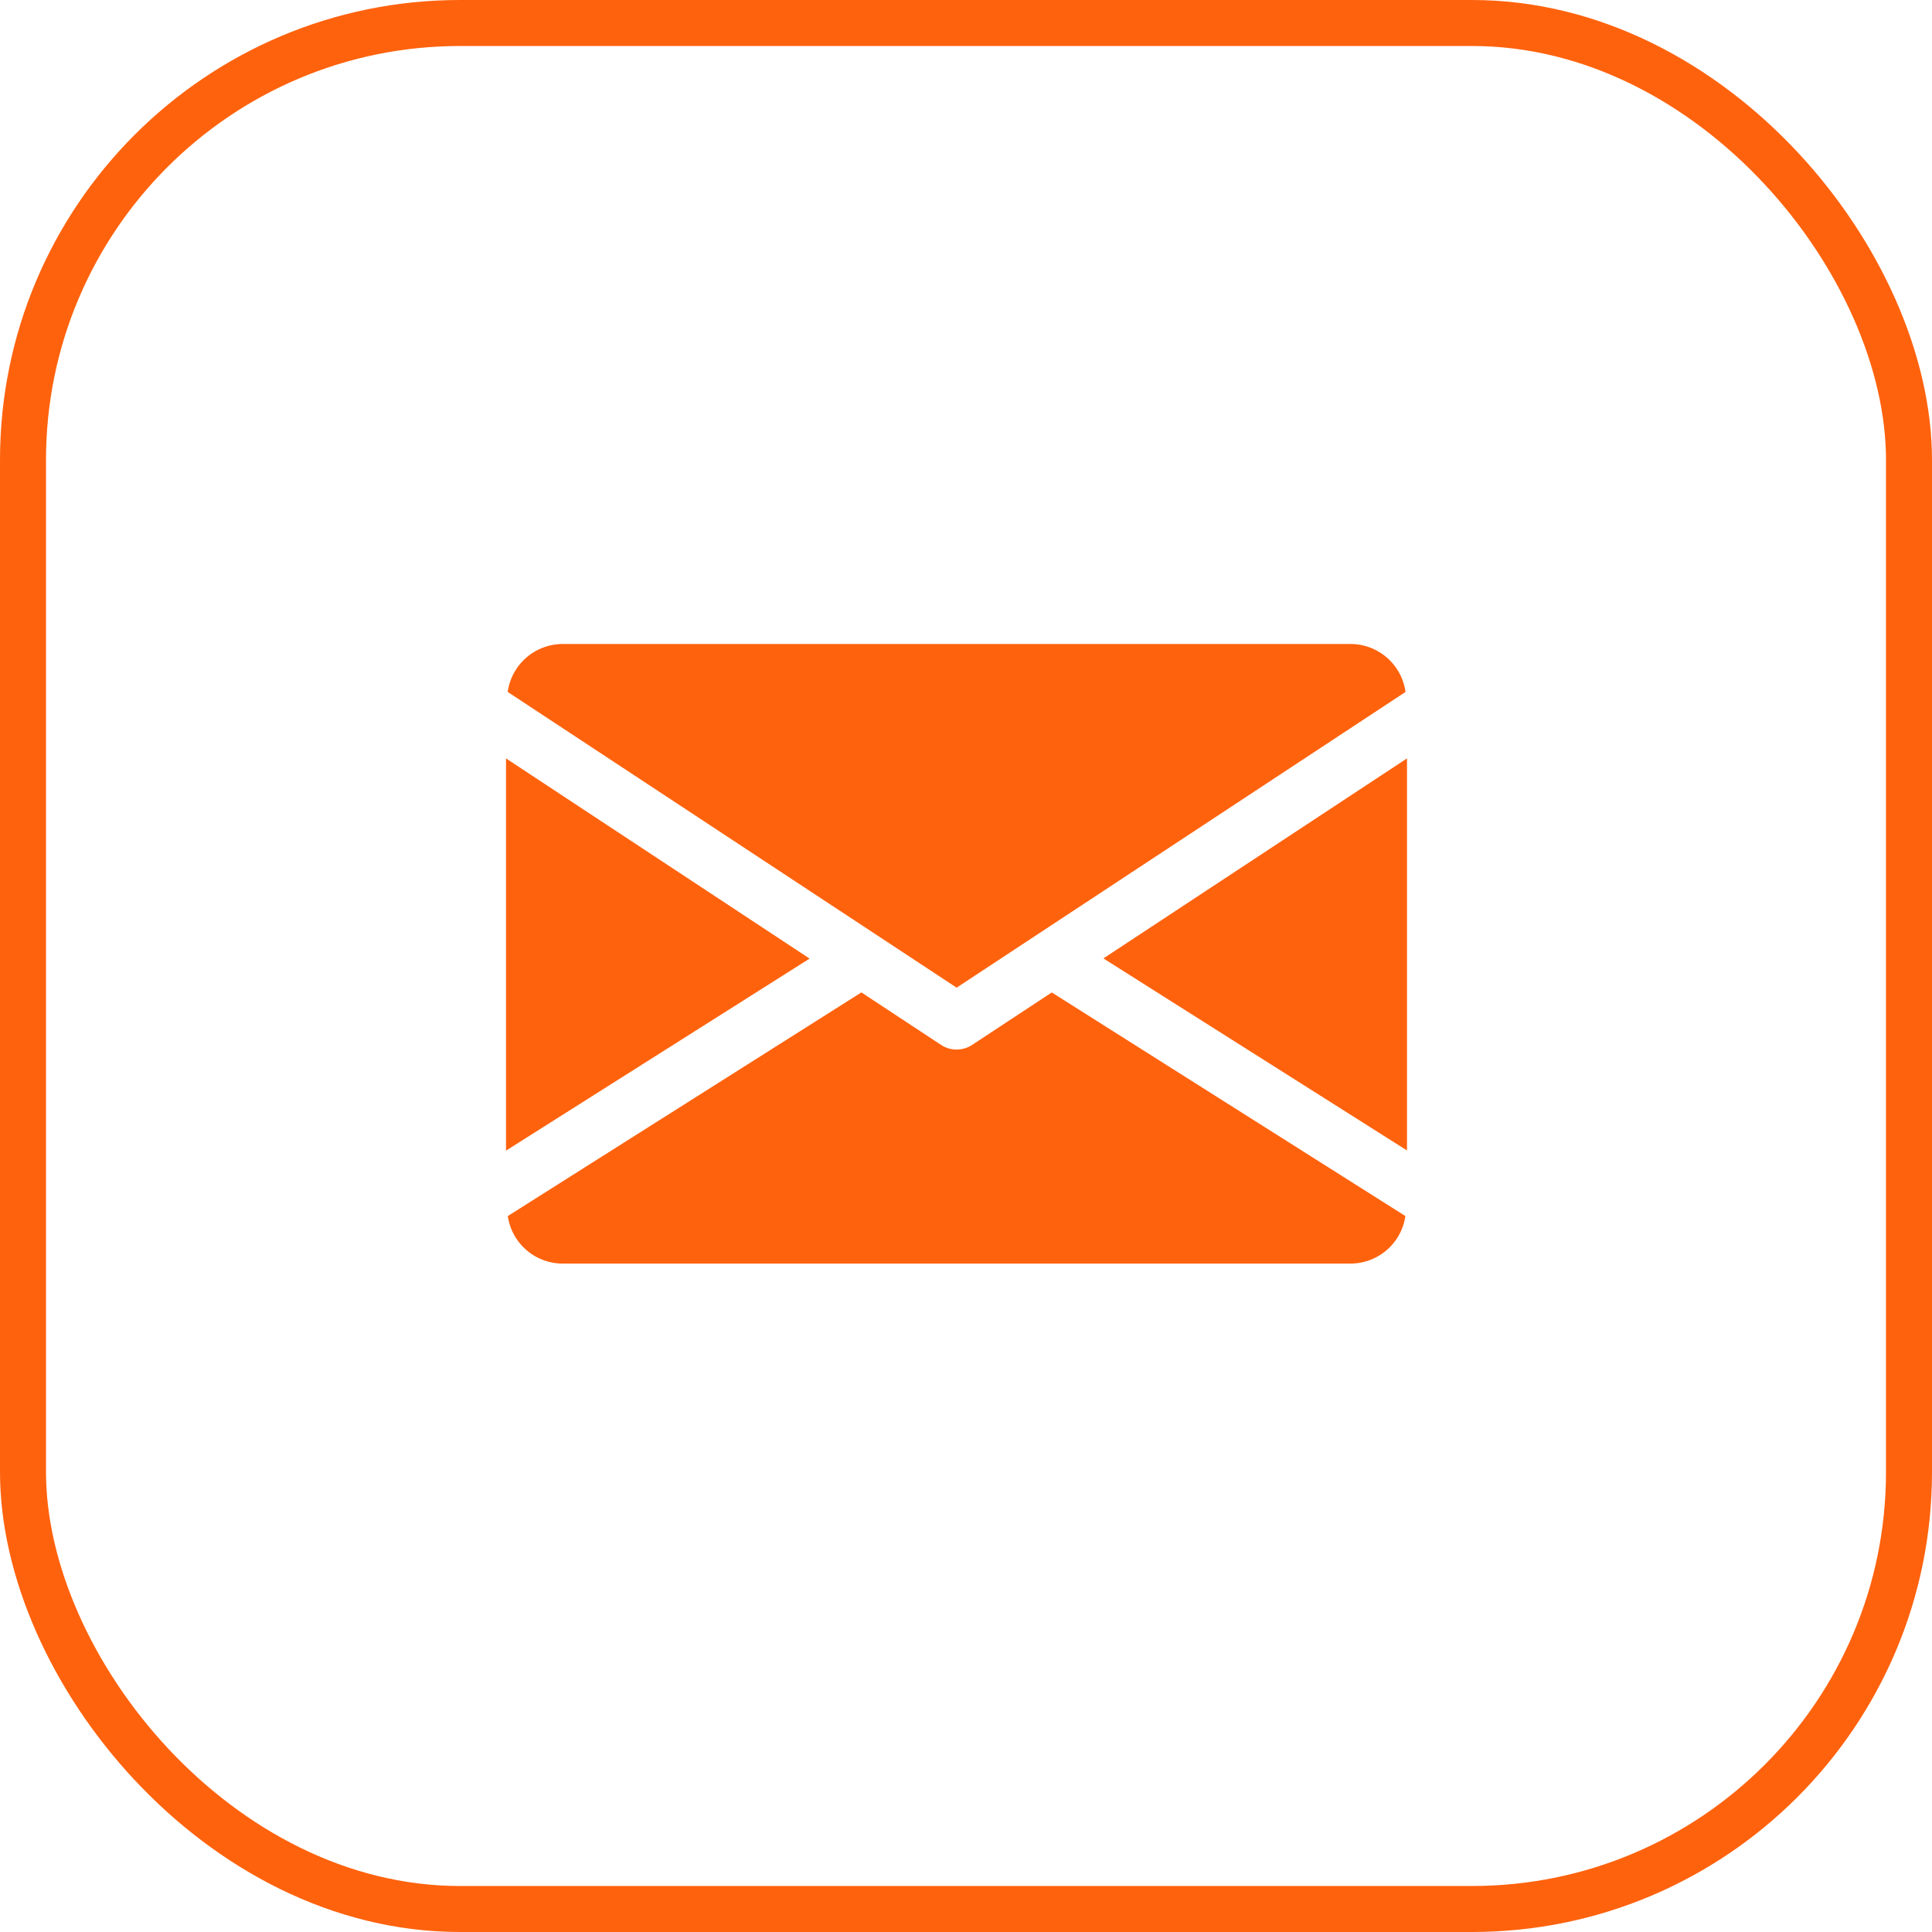
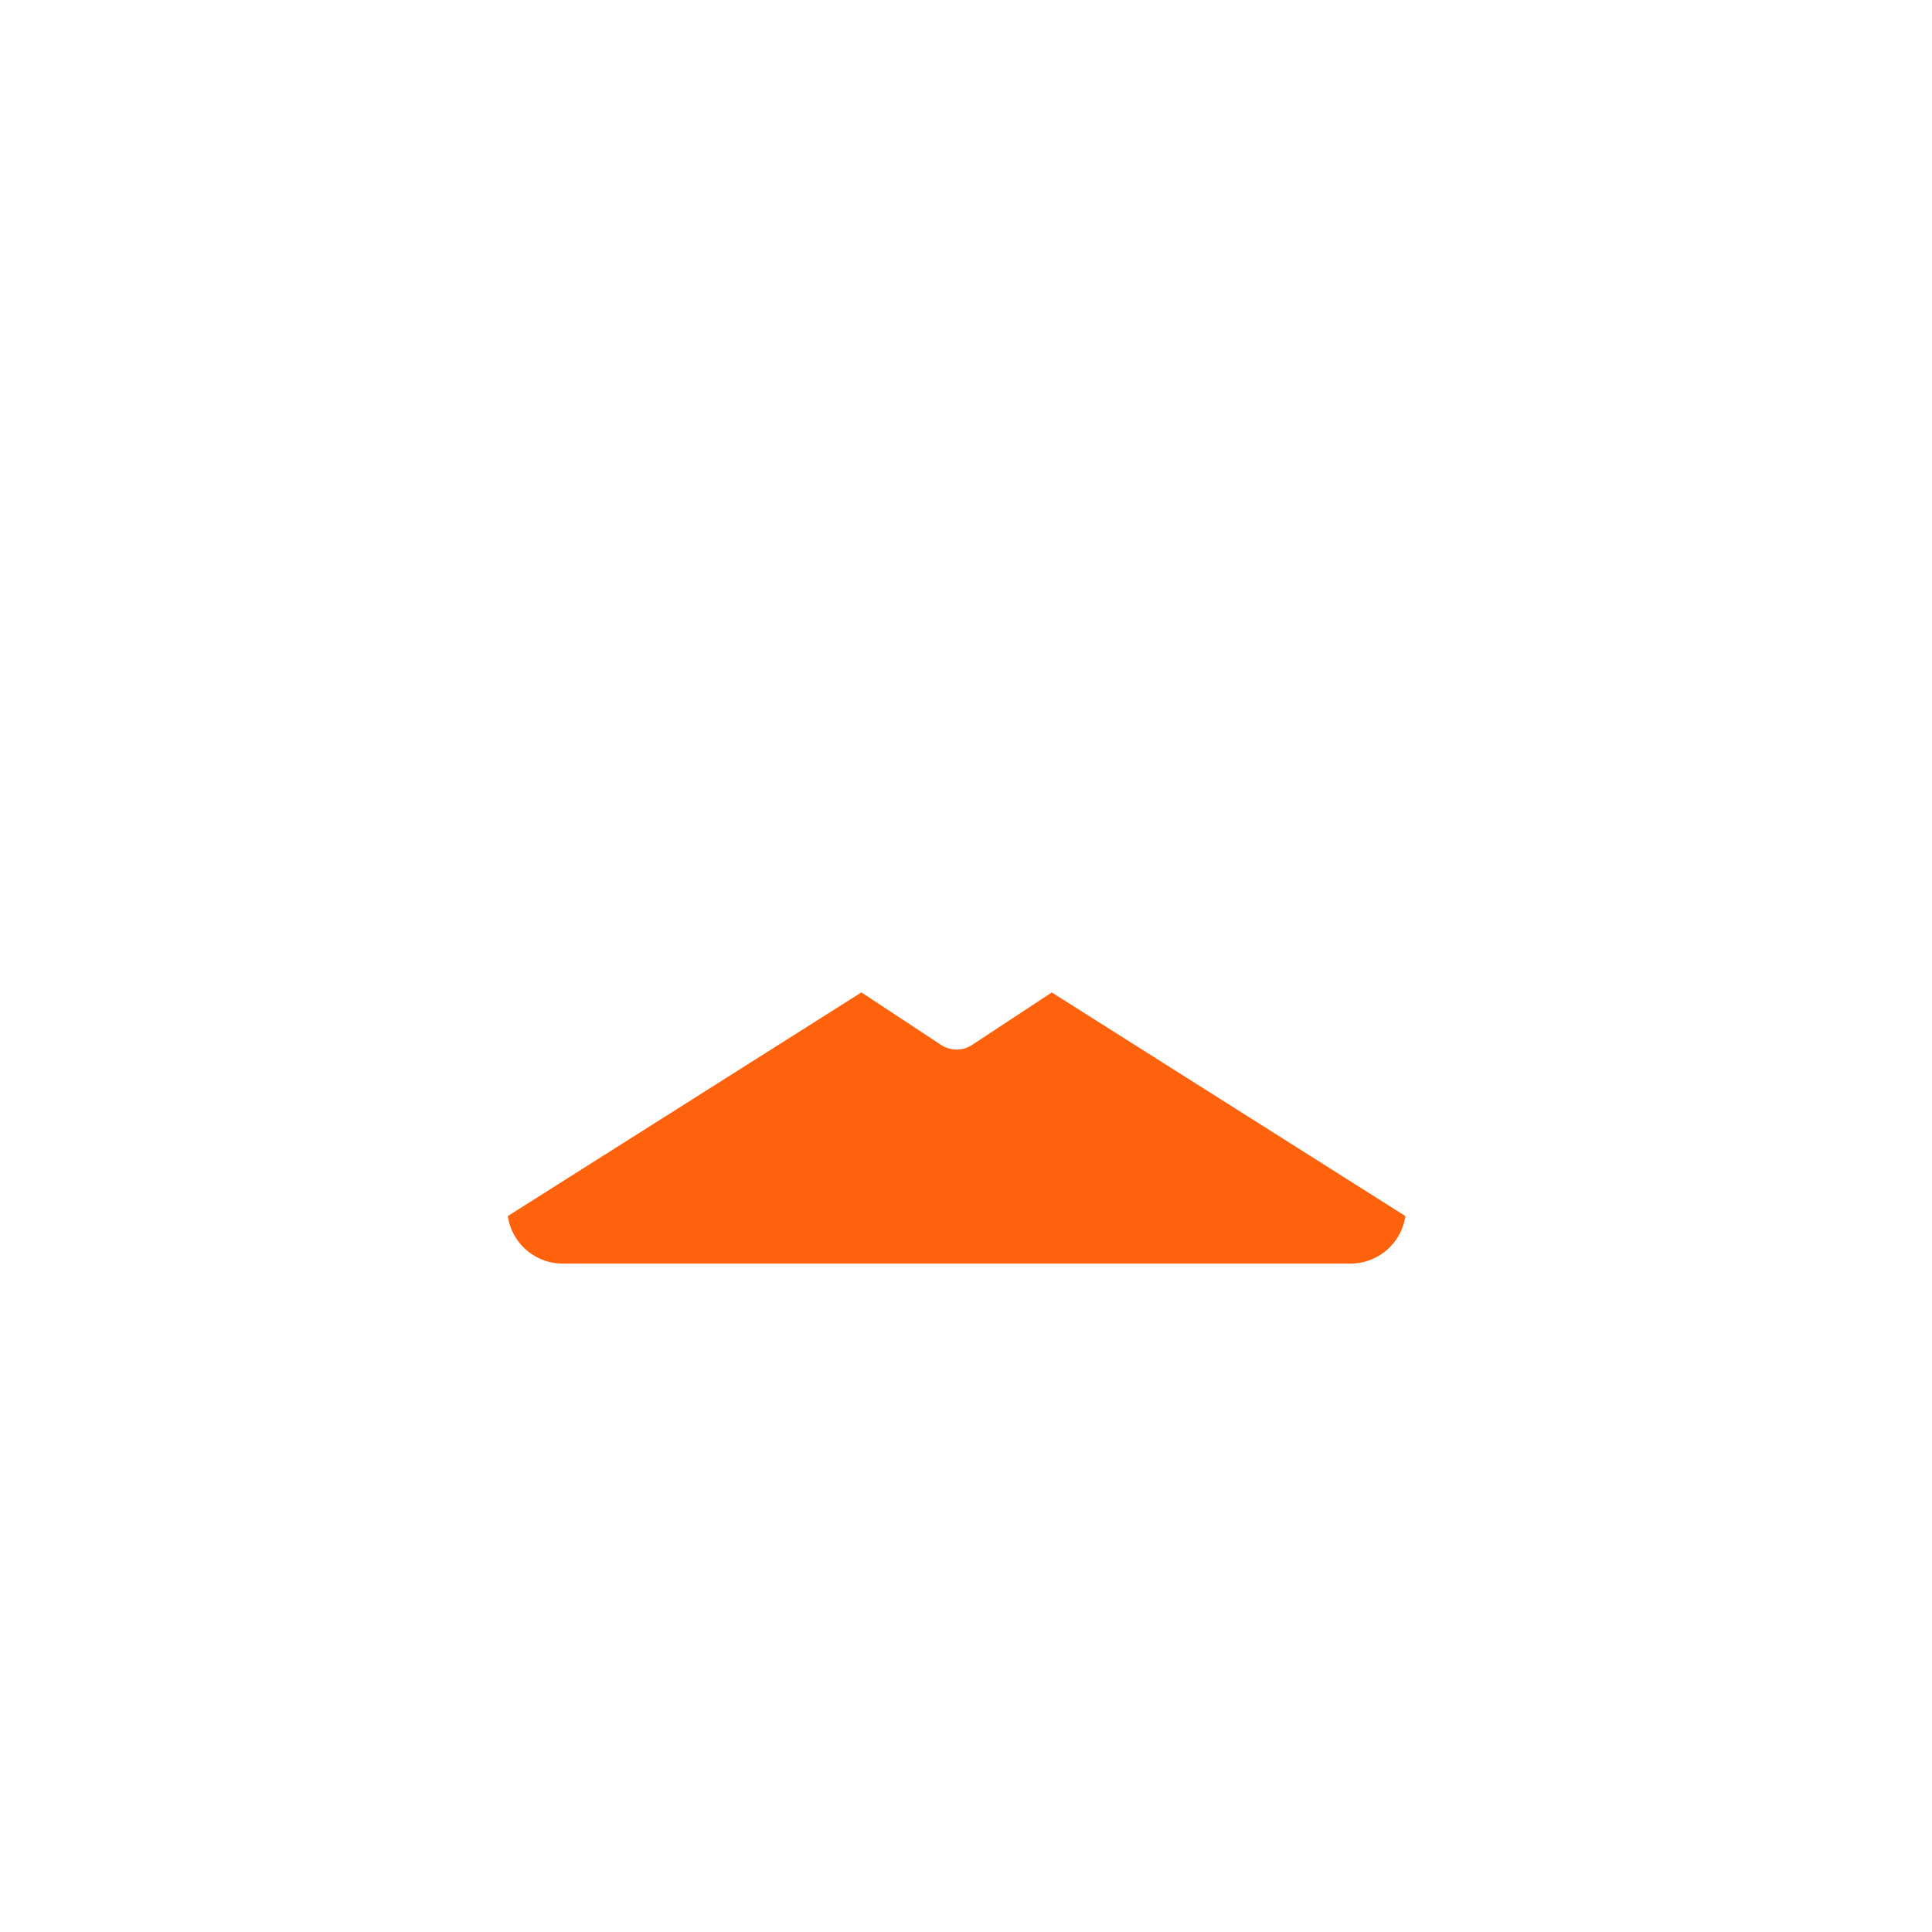
<svg xmlns="http://www.w3.org/2000/svg" width="42" height="42" viewBox="0 0 42 42">
  <g id="Group_1380" data-name="Group 1380" transform="translate(2823 515)">
    <g id="Group_902" data-name="Group 902" transform="translate(-3765 -981)">
      <g id="Rectangle_626" data-name="Rectangle 626" transform="translate(942 466)" fill="none" stroke="#ff620d" stroke-width="1">
-         <rect width="42" height="42" rx="10" stroke="none" />
-         <rect x="0.5" y="0.5" width="41" height="41" rx="9.5" fill="none" />
-       </g>
+         </g>
      <g id="Group_887" data-name="Group 887" transform="translate(953 480)">
        <g id="Group_96" data-name="Group 96" transform="translate(12.987 2.483)">
-           <path id="Path_95" data-name="Path 95" d="M339.392,149.248l6.6,4.175V144.9Z" transform="translate(-339.392 -144.896)" fill="#ff620d" />
-         </g>
+           </g>
        <g id="Group_98" data-name="Group 98" transform="translate(0 2.483)">
-           <path id="Path_96" data-name="Path 96" d="M0,144.9v8.527l6.6-4.175Z" transform="translate(0 -144.896)" fill="#ff620d" />
-         </g>
+           </g>
        <g id="Group_100" data-name="Group 100" transform="translate(0.037 0)">
-           <path id="Path_97" data-name="Path 97" d="M19.291,80H2.148A1.209,1.209,0,0,0,.96,81.042l9.759,6.429,9.759-6.429A1.209,1.209,0,0,0,19.291,80Z" transform="translate(-0.96 -80)" fill="#ff620d" />
-         </g>
+           </g>
        <g id="Group_102" data-name="Group 102" transform="translate(0.039 7.574)">
          <path id="Path_98" data-name="Path 98" d="M12.85,277.921l-1.733,1.141a.615.615,0,0,1-.673,0L8.711,277.92l-7.687,4.862a1.207,1.207,0,0,0,1.185,1.033H19.352a1.207,1.207,0,0,0,1.185-1.033Z" transform="translate(-1.024 -277.92)" fill="#ff620d" />
        </g>
      </g>
    </g>
    <rect id="Rectangle_1105" data-name="Rectangle 1105" width="42" height="42" transform="translate(-2823 -515)" fill="none" />
  </g>
</svg>